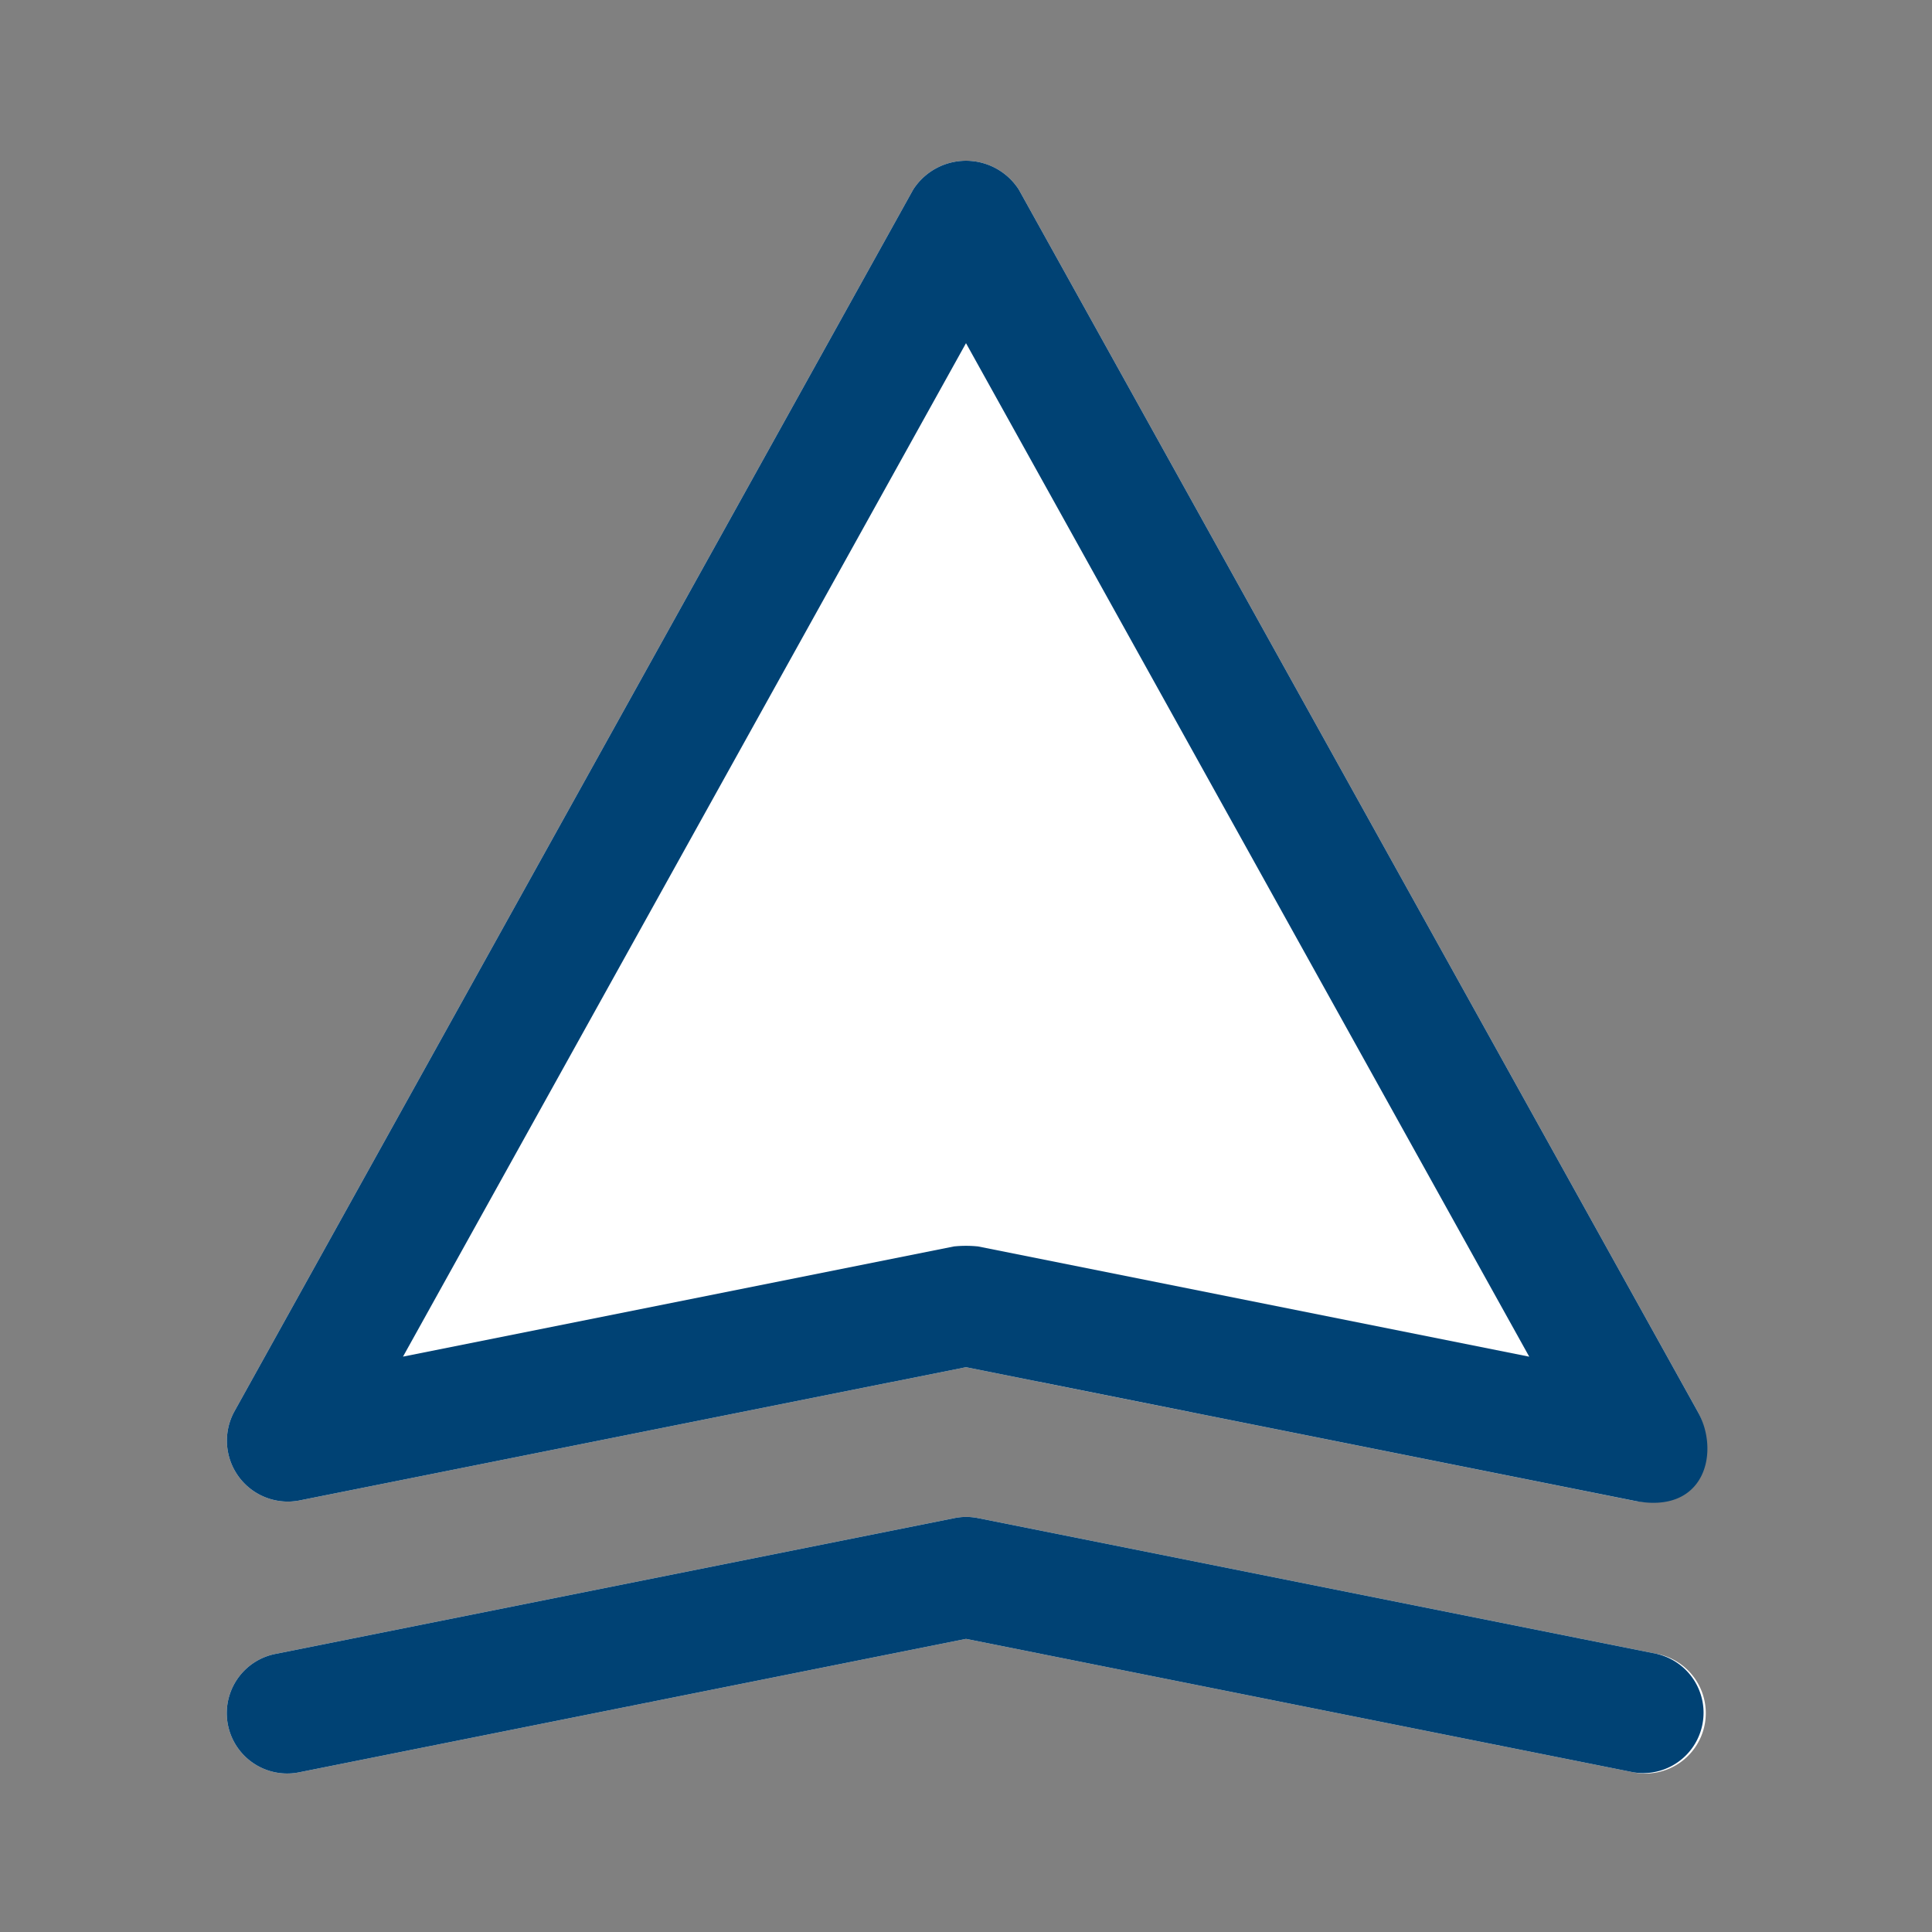
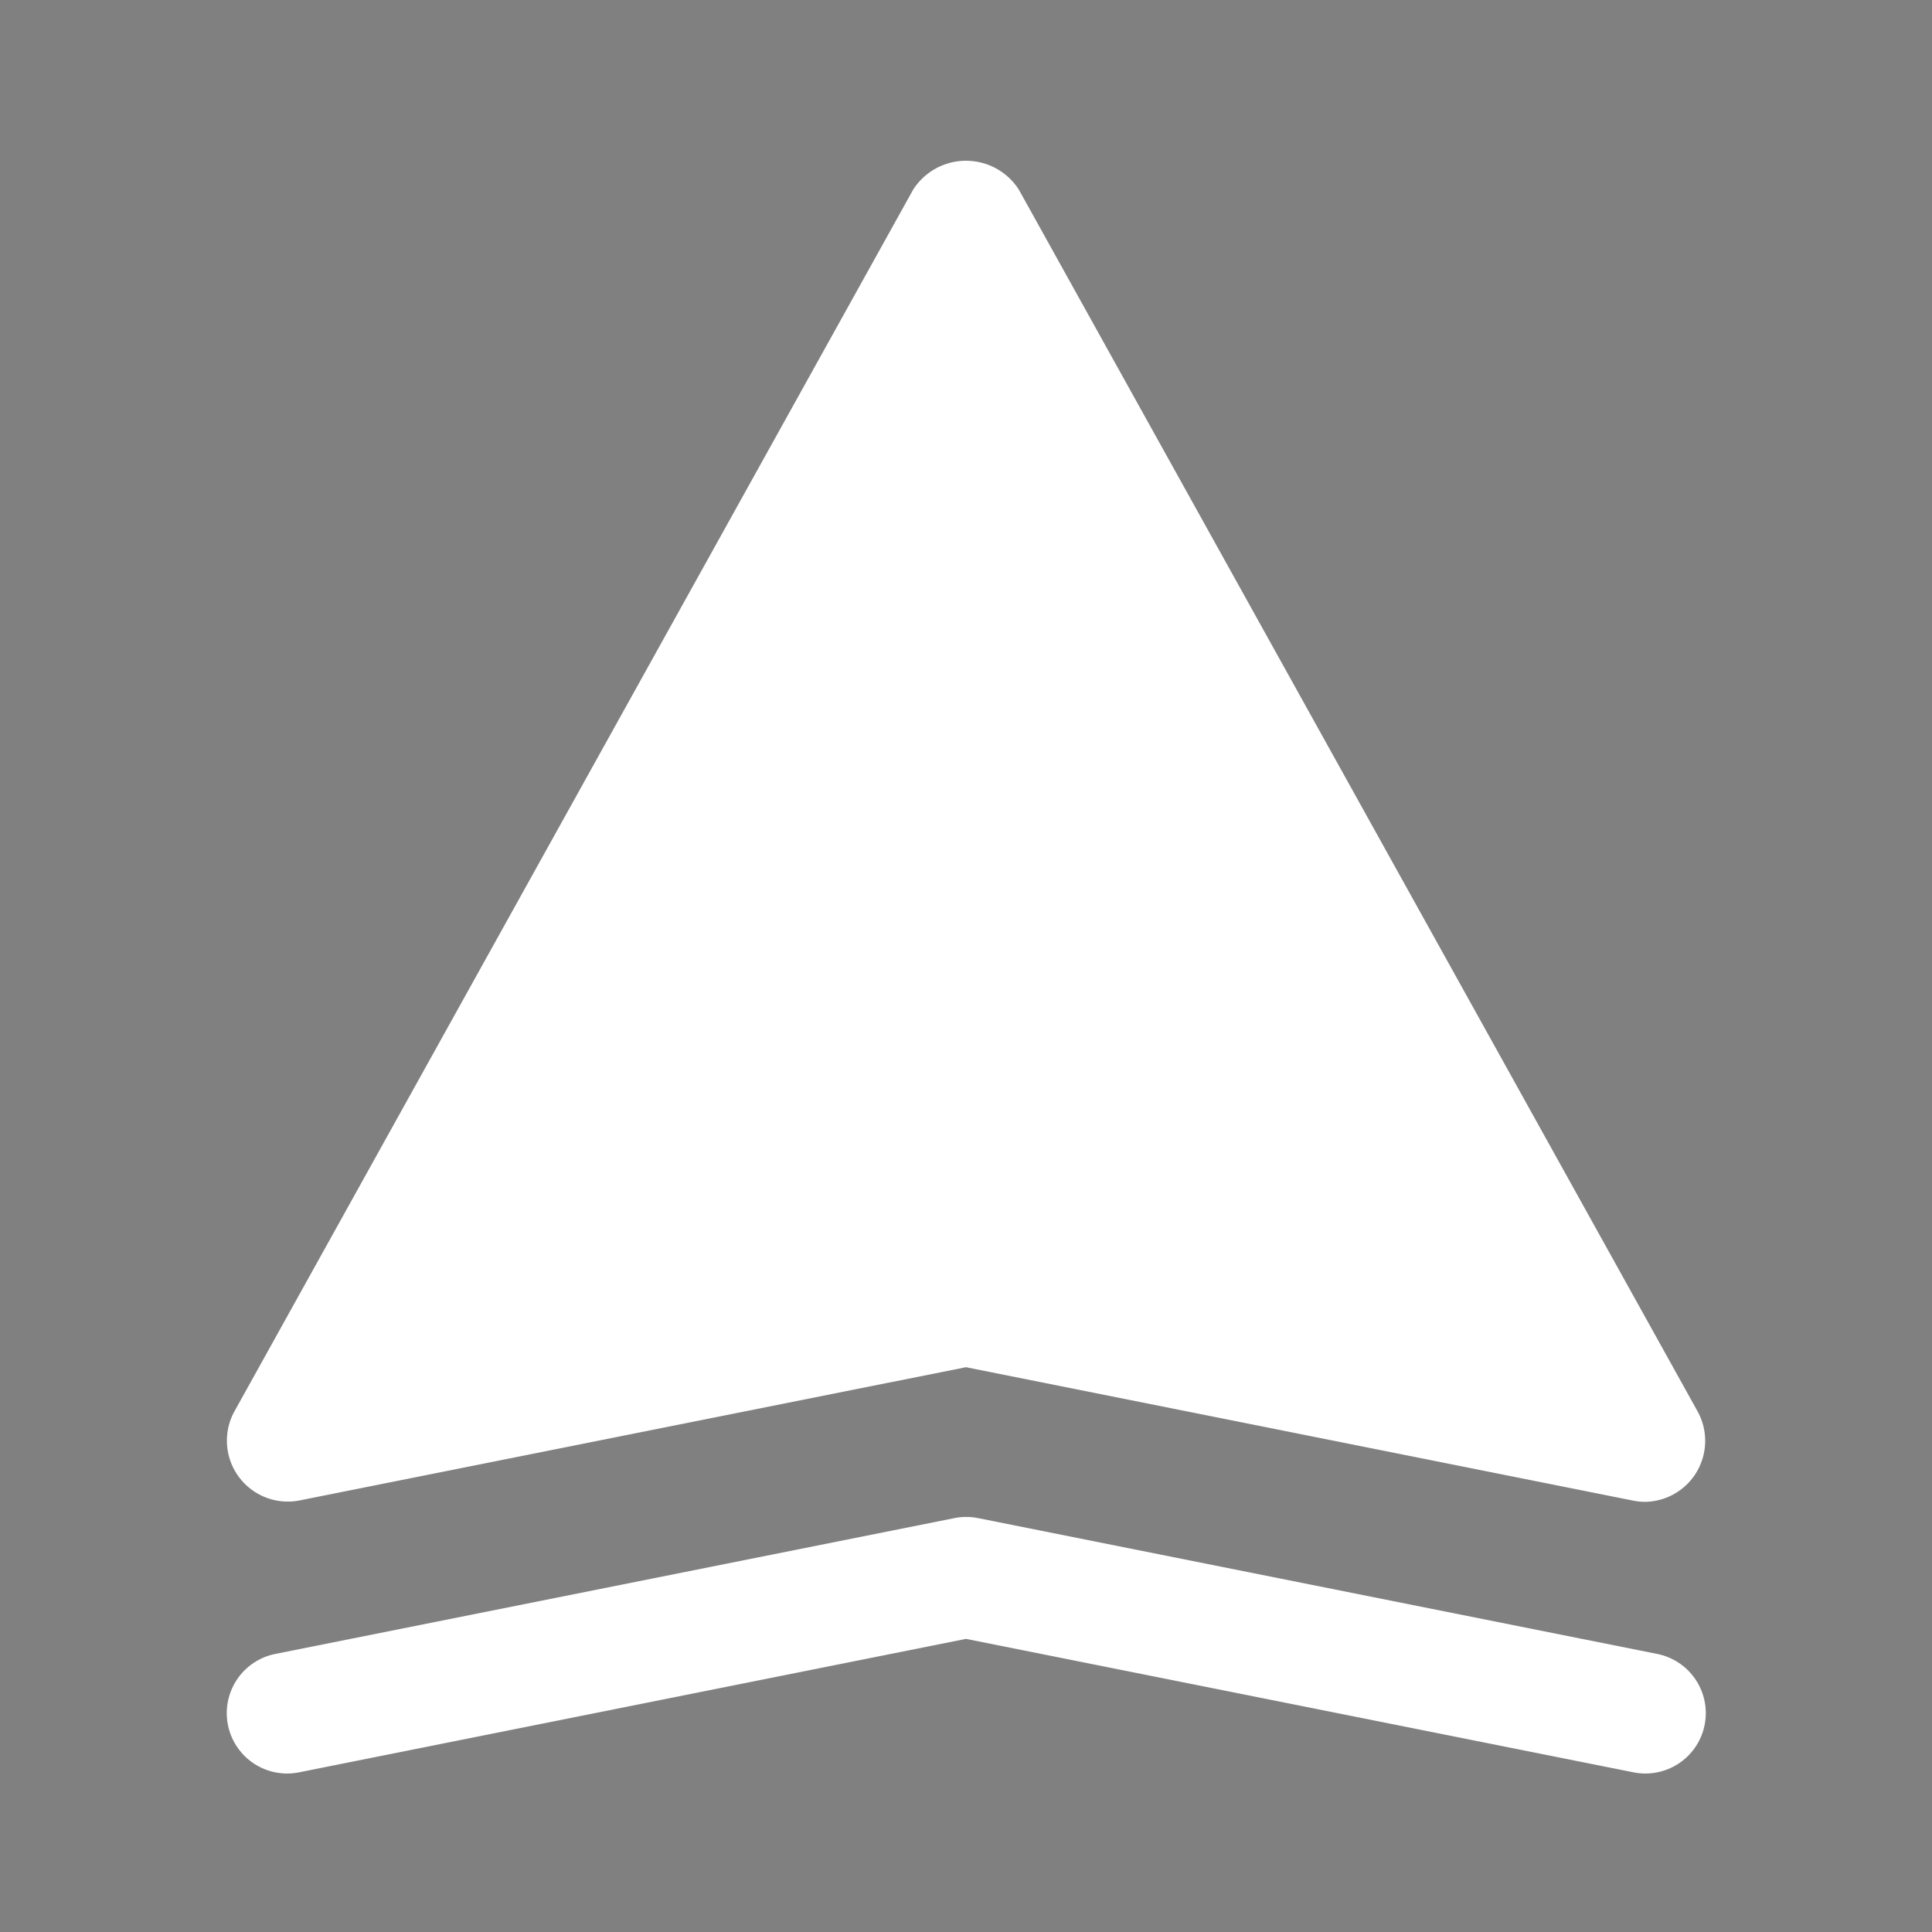
<svg xmlns="http://www.w3.org/2000/svg" viewBox="0 0 32 32">
  <rect x="0" y="0" width="32" height="32" fill="#808080" stroke="none" />
  <g id="_20_Up" data-name="20 Up">
    <path d="m27.25 24.875a.991.991 0 0 1 -.2-.02l-11.05-2.21-11.054 2.21a1.009 1.009 0 0 1 -1.07-1.466l11.25-20.25a1.04 1.04 0 0 1 1.748 0l11.25 20.25a1.01 1.01 0 0 1 -.874 1.486zm.2 2.52-11.25-2.25a.984.984 0 0 0 -.393 0l-11.25 2.25a1 1 0 0 0 .393 1.961l11.05-2.211 11.054 2.21a1 1 0 1 0 .393-1.961z" fill="#bddbff" style="fill: rgb(255, 255, 255);" />
-     <path d="m27.054 24.855-11.054-2.21-11.054 2.21a1.009 1.009 0 0 1 -1.07-1.466l11.25-20.25a1.04 1.04 0 0 1 1.748 0l11.25 20.25c.365.657.121 1.711-1.07 1.466zm-10.854-4.21 9.129 1.826-9.329-16.787-9.325 16.786 9.125-1.825a1.953 1.953 0 0 1 .4 0zm11.25 6.75-11.25-2.25a.984.984 0 0 0 -.393 0l-11.25 2.25a1 1 0 0 0 .393 1.961l11.05-2.211 11.054 2.21a1 1 0 0 0 .392-1.96z" fill="#3d9ae2" style="fill: rgb(0, 66, 116);" />
  </g>
</svg>